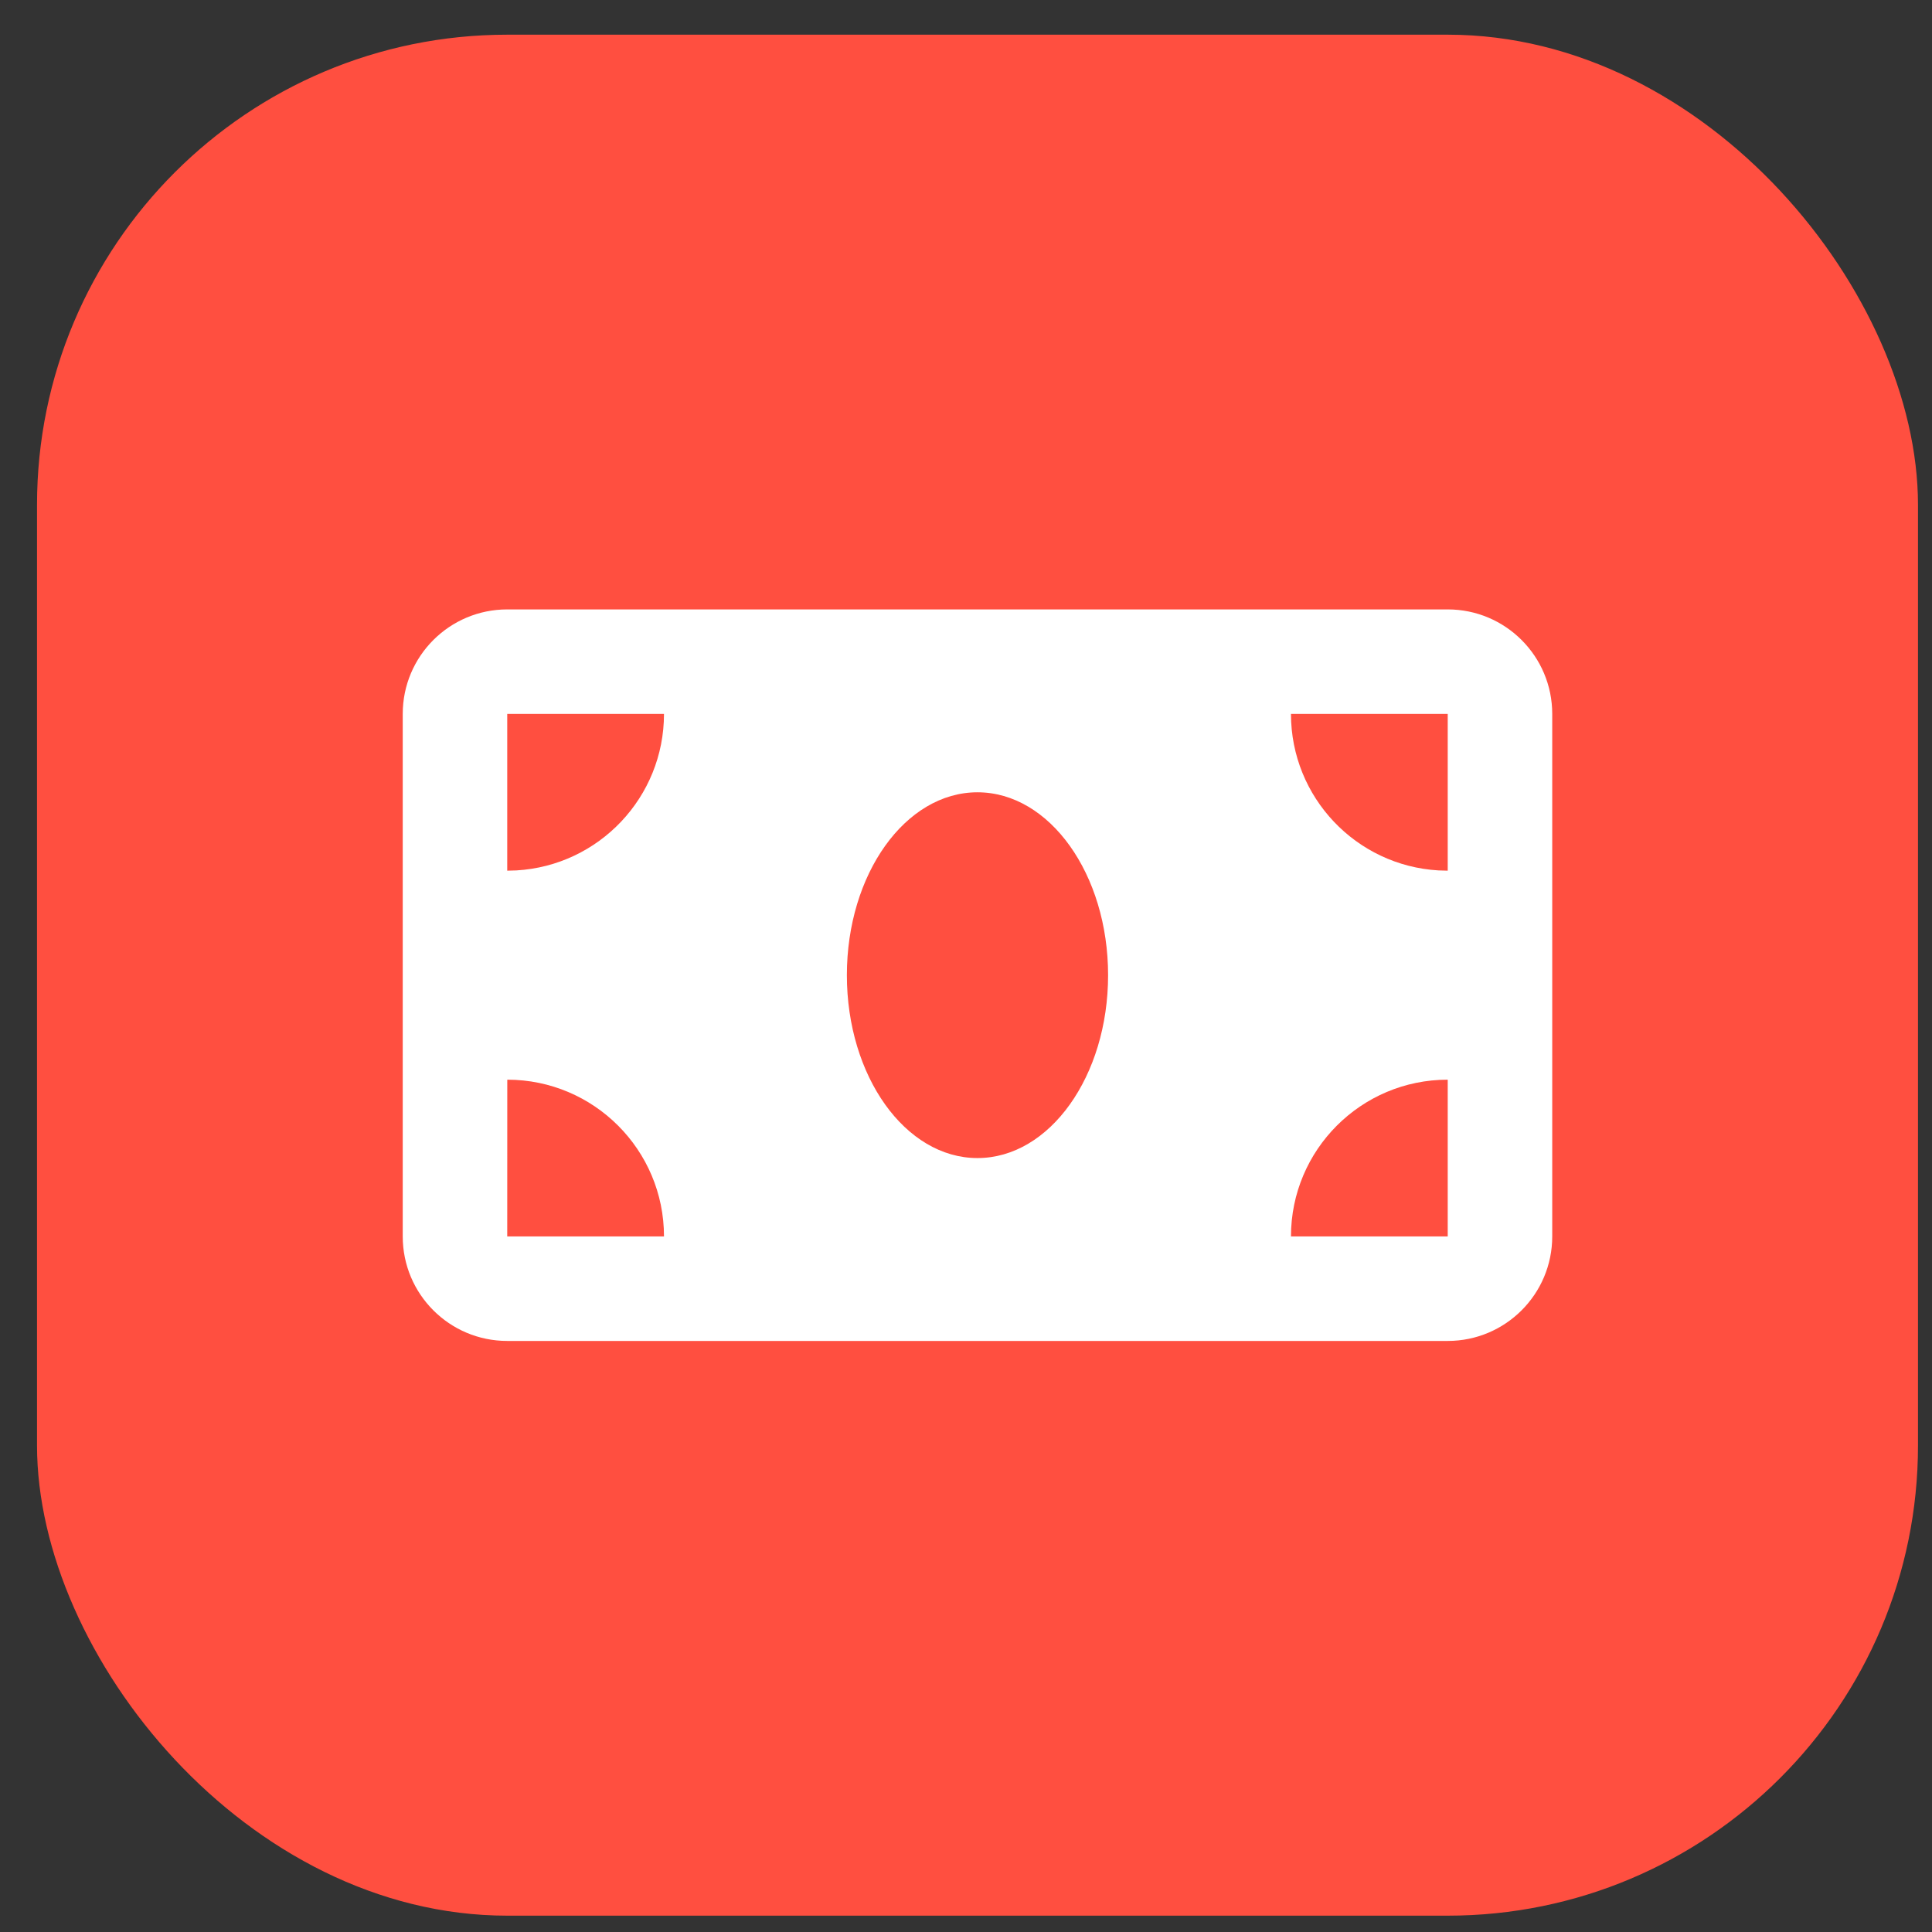
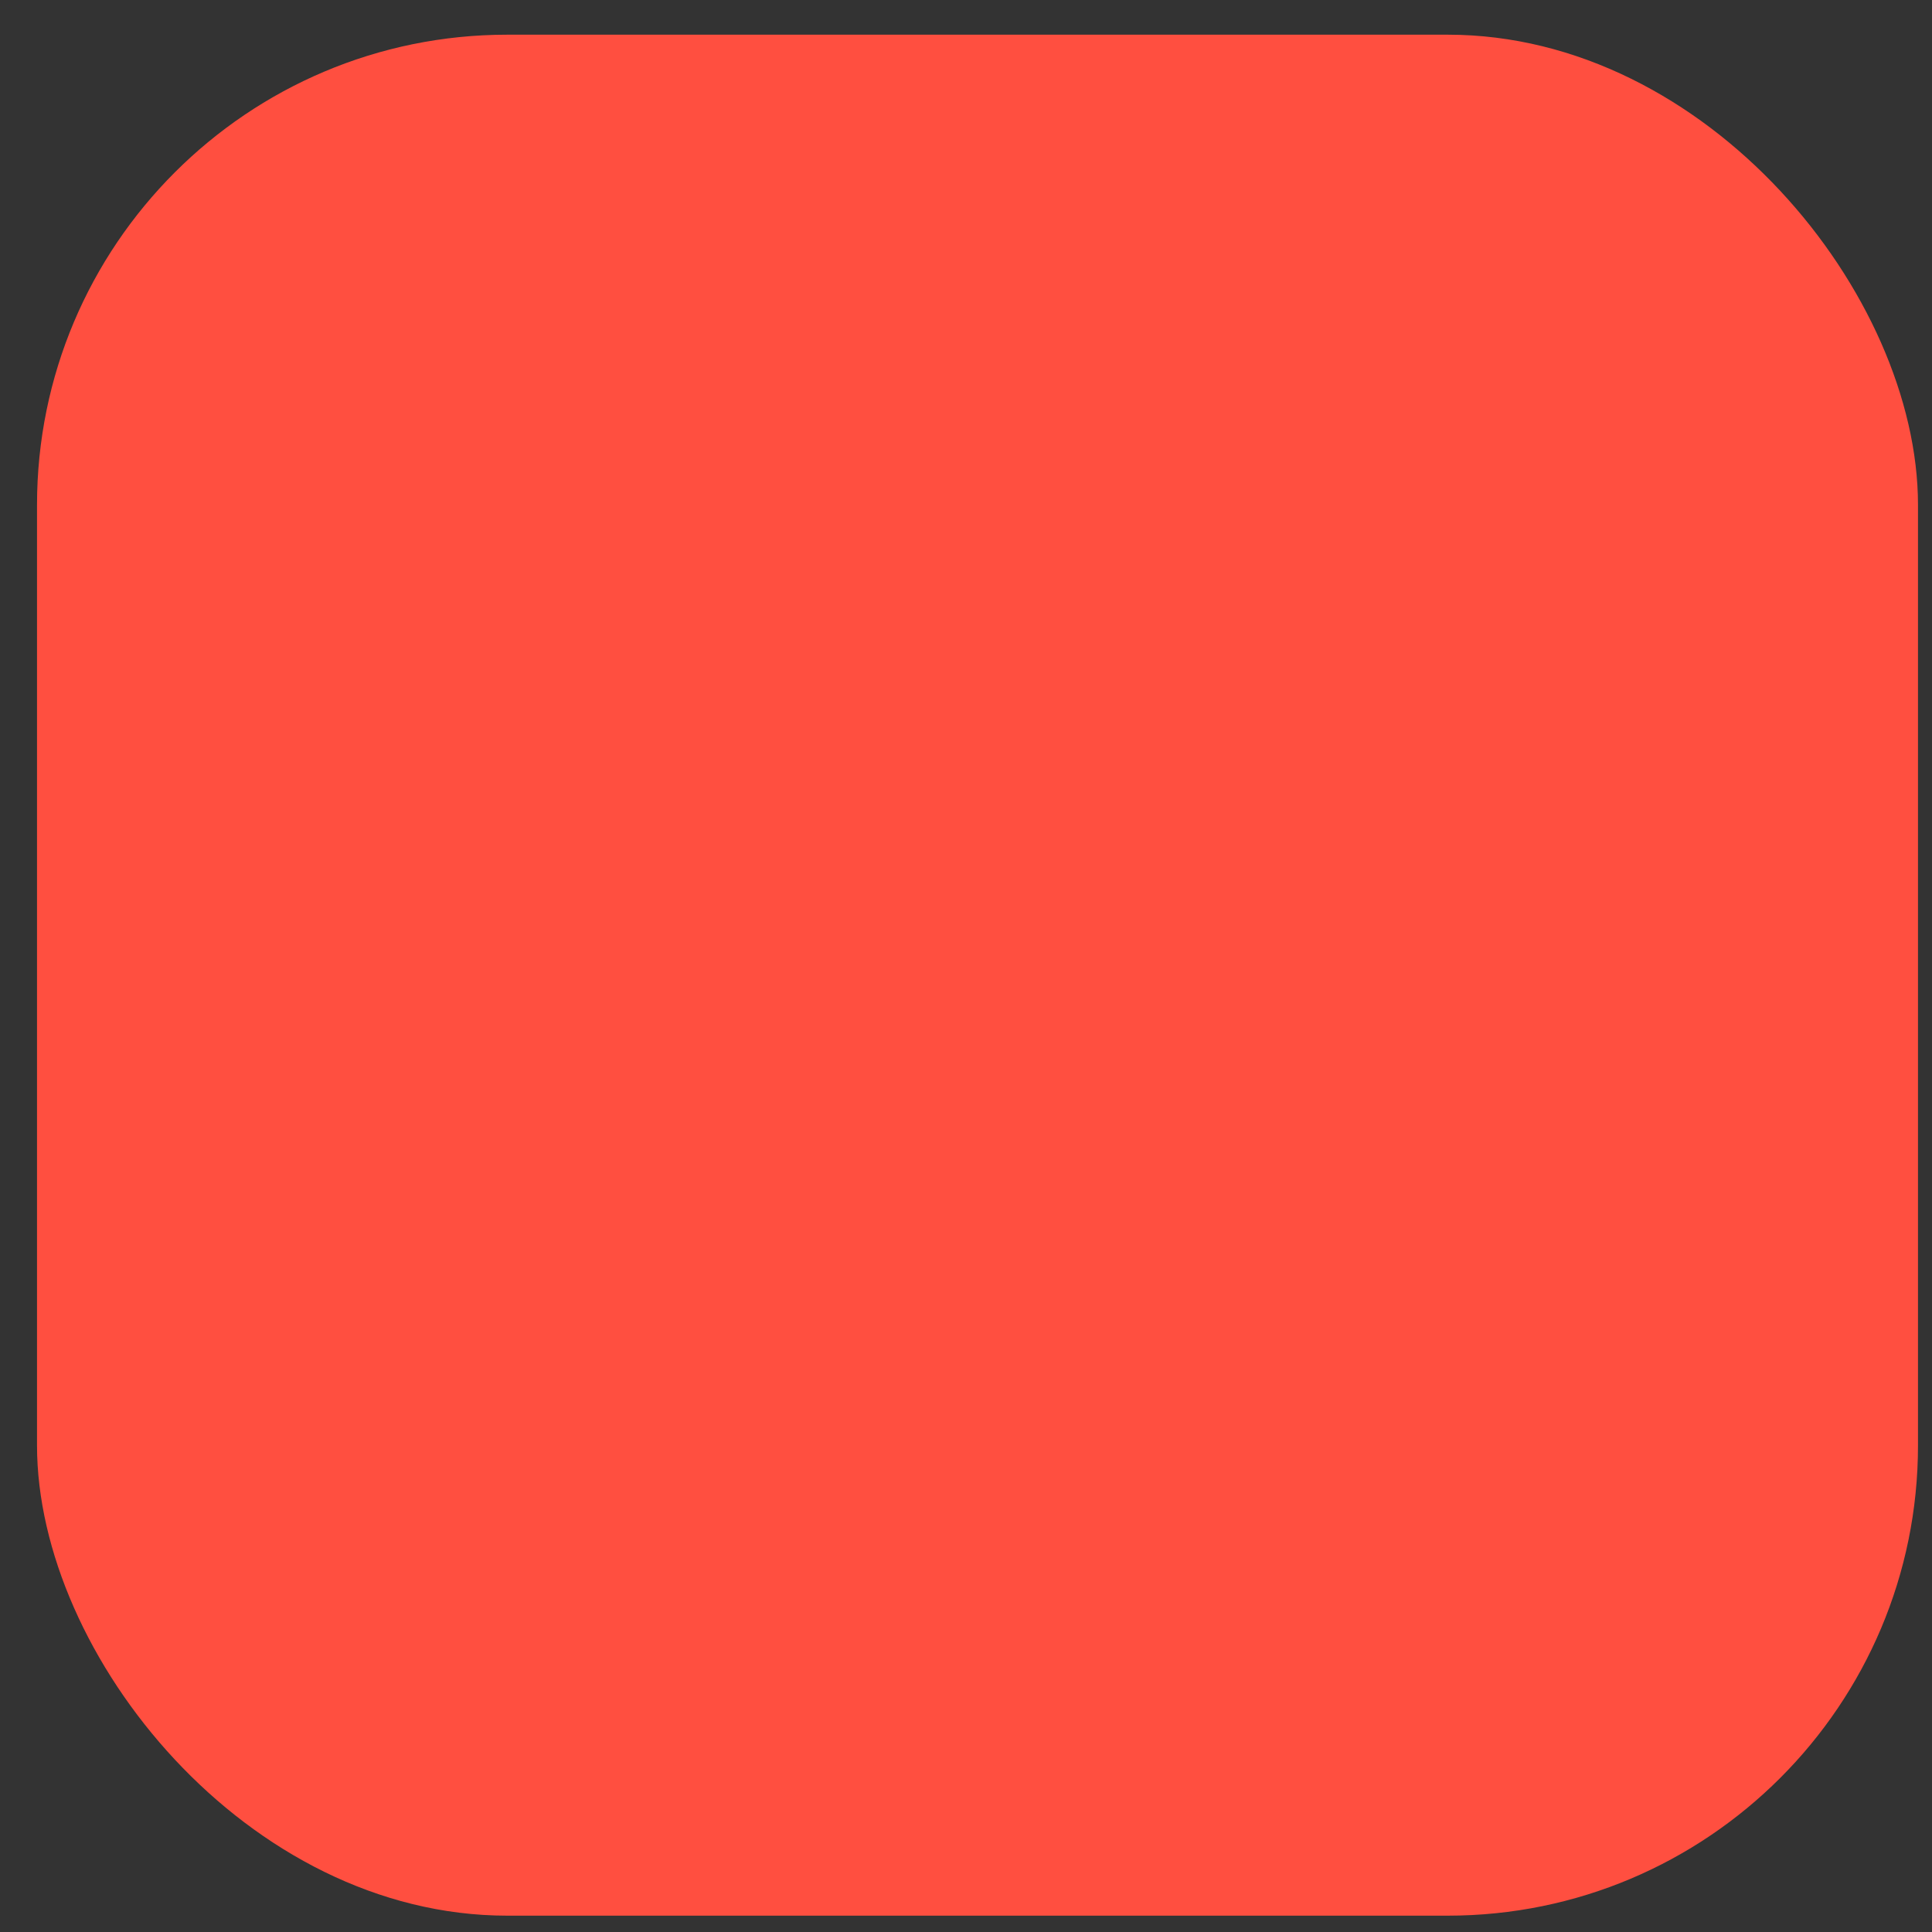
<svg xmlns="http://www.w3.org/2000/svg" width="44" height="44" viewBox="0 0 44 44" fill="none">
  <rect x="0" y="0" width="44" height="44" fill="#333333" stroke="none" />
  <g clip-path="url(#clip0_429_4677)">
    <rect x="0.843" y="0.79" width="42.838" height="42.838" rx="10.71" fill="#FF4F40" />
-     <path fill-rule="evenodd" clip-rule="evenodd" d="M32.971 13.879C34.285 13.879 35.351 14.945 35.351 16.259V28.159C35.351 29.473 34.285 30.539 32.971 30.539H11.552C10.237 30.539 9.172 29.473 9.172 28.159V16.259C9.172 14.945 10.237 13.879 11.552 13.879H32.971ZM11.553 24.589L11.552 28.159H15.122C15.122 26.188 13.524 24.59 11.553 24.589ZM32.971 24.589C30.999 24.589 29.401 26.187 29.401 28.159H32.971V24.589ZM22.261 18.044C20.618 18.044 19.287 19.909 19.287 22.209C19.287 24.509 20.618 26.374 22.261 26.374C23.904 26.374 25.236 24.509 25.236 22.209C25.236 19.909 23.904 18.044 22.261 18.044ZM32.971 19.829V16.259H29.401C29.401 18.16 30.887 19.715 32.761 19.823L32.971 19.829ZM15.122 16.259H11.552V19.829L11.761 19.823C13.636 19.715 15.122 18.16 15.122 16.259Z" fill="white" />
  </g>
  <defs>
    <clipPath id="clip0_429_4677">
      <rect width="42.838" height="42.838" fill="white" transform="translate(0.843 0.79)" />
    </clipPath>
  </defs>
</svg>